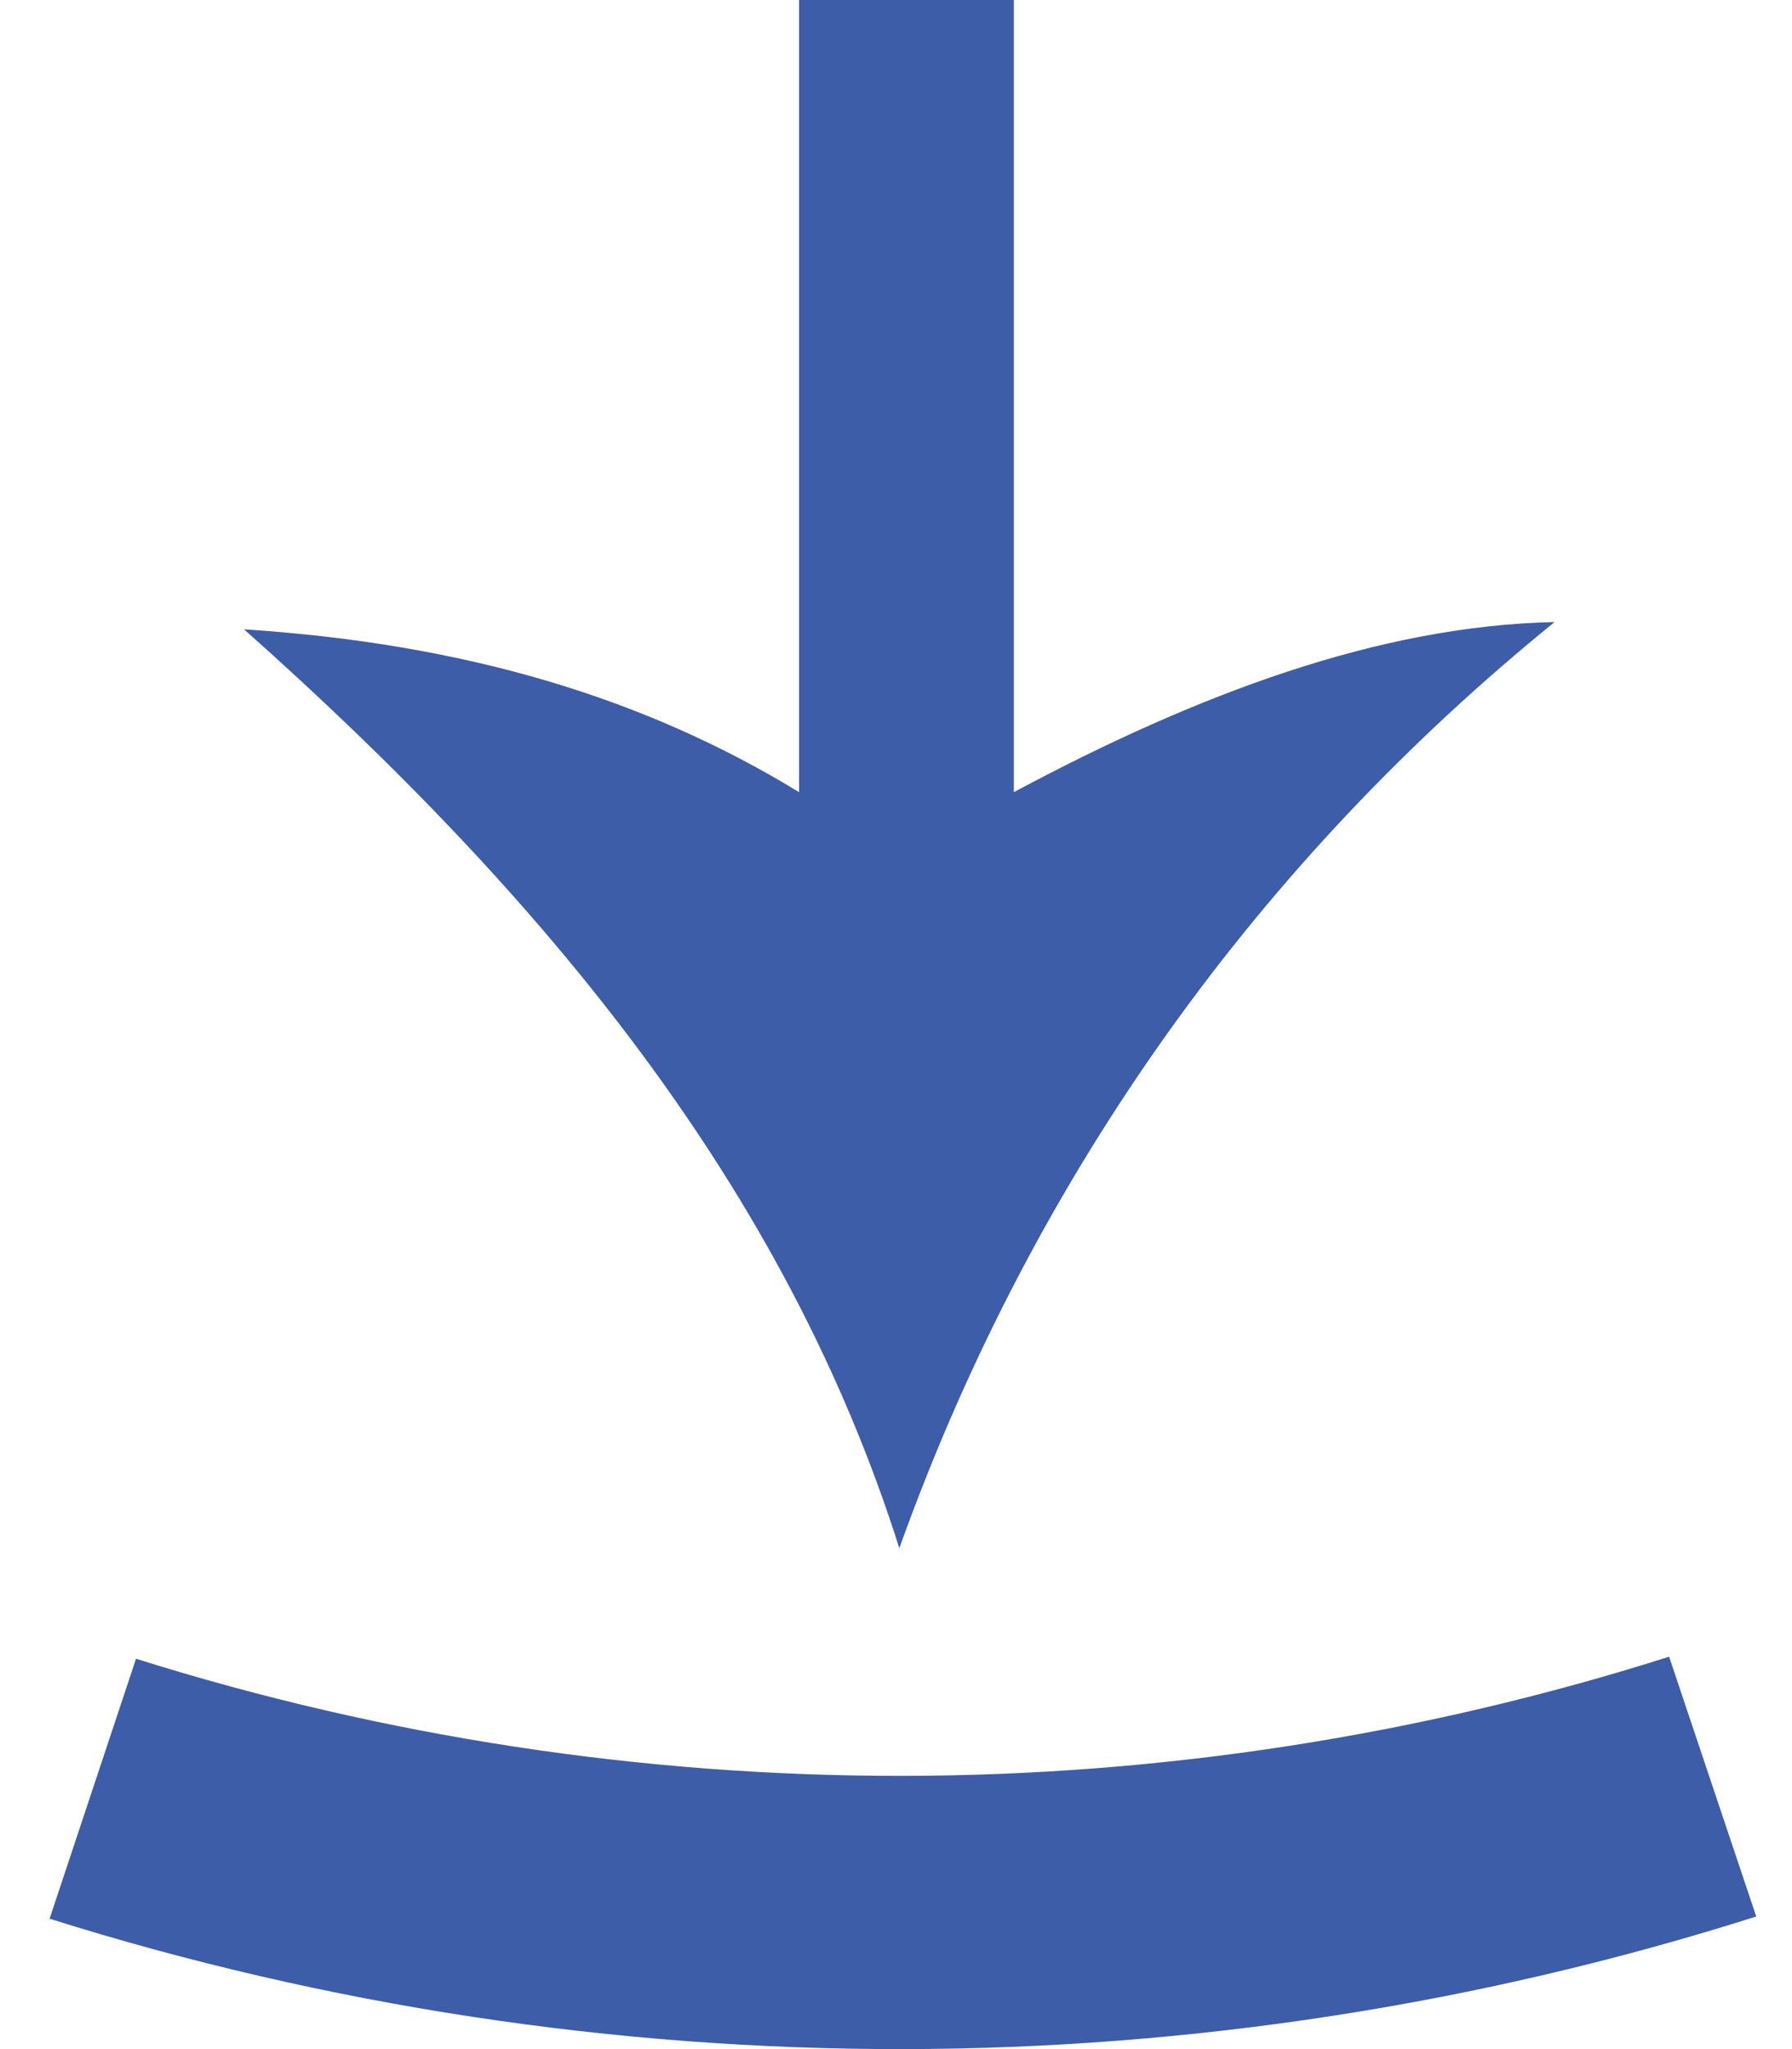
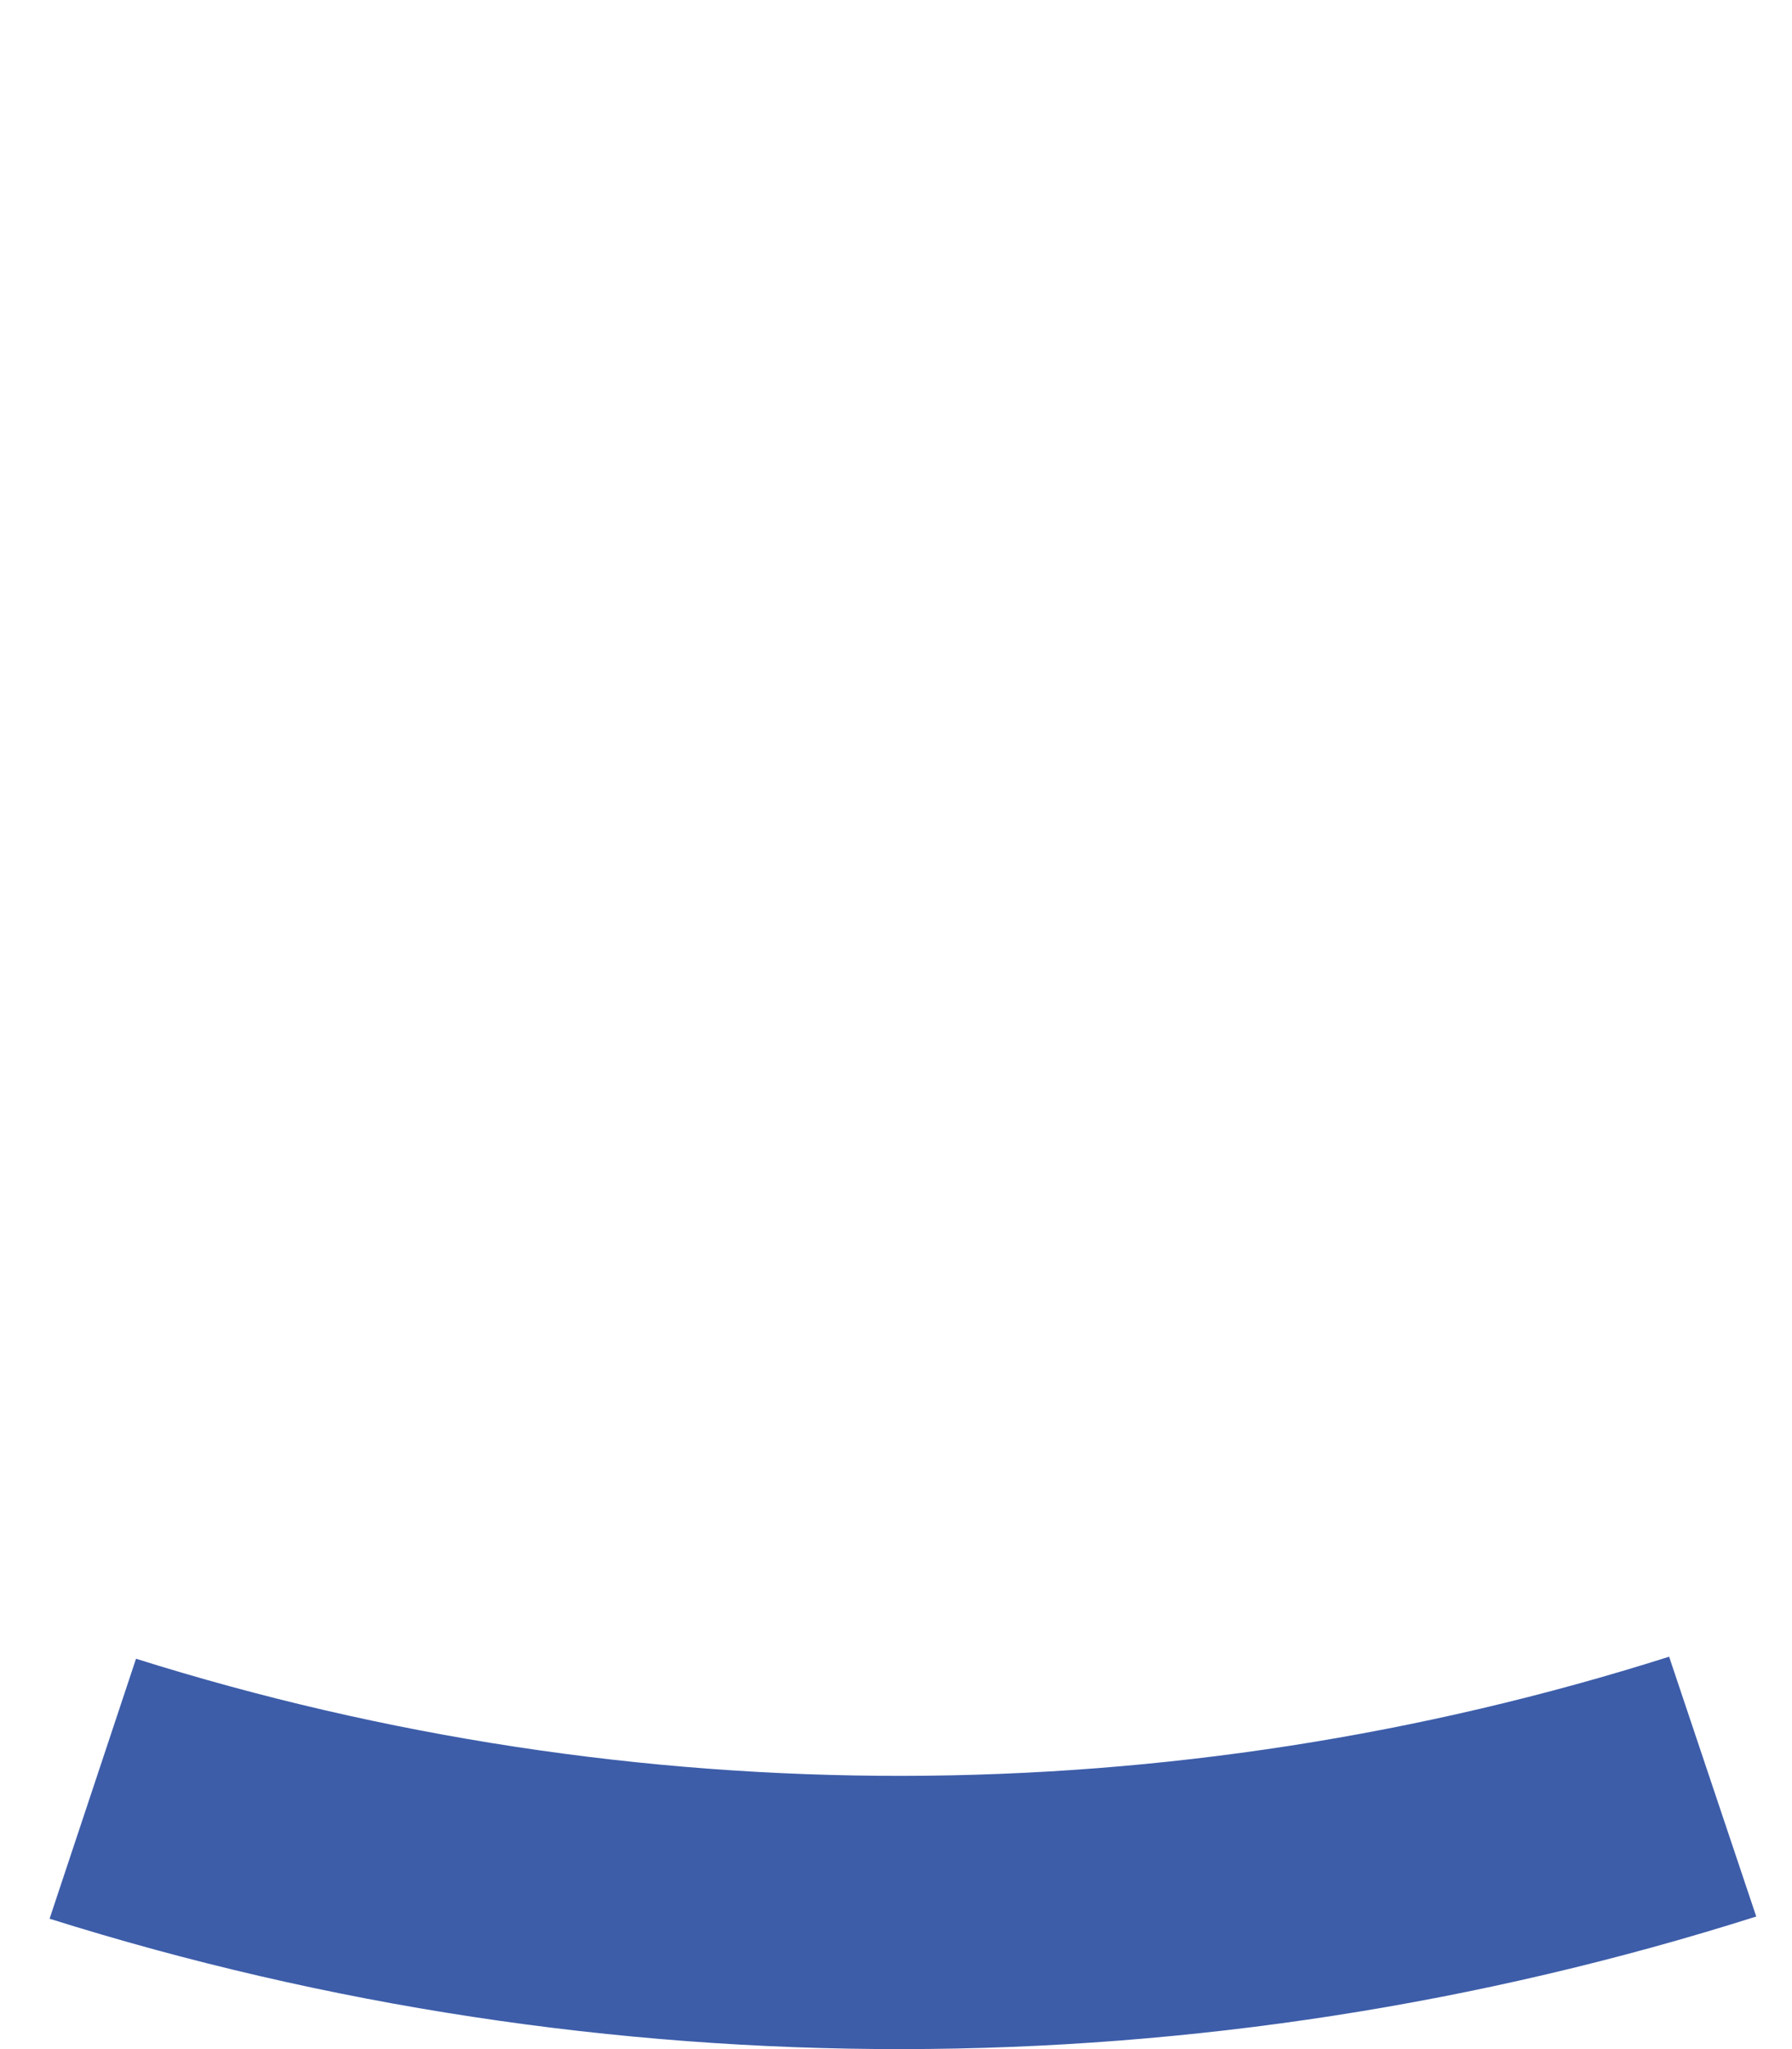
<svg xmlns="http://www.w3.org/2000/svg" width="21" height="24" viewBox="0 0 21 24" fill="none">
-   <path d="M18.218 7.286C14.819 10.04 12.133 13.684 10.539 18.133C9.196 13.896 6.385 10.506 2.86 7.371C5.461 7.54 7.559 8.176 9.364 9.278V0H11.881V9.278C14.021 8.133 16.161 7.328 18.218 7.286Z" fill="#3D5DA9" />
  <path d="M19.56 19.404C13.724 21.257 7.435 21.265 1.594 19.428L0.581 22.473C7.083 24.518 14.085 24.509 20.581 22.447L19.56 19.404Z" fill="#3D5DA9" />
</svg>